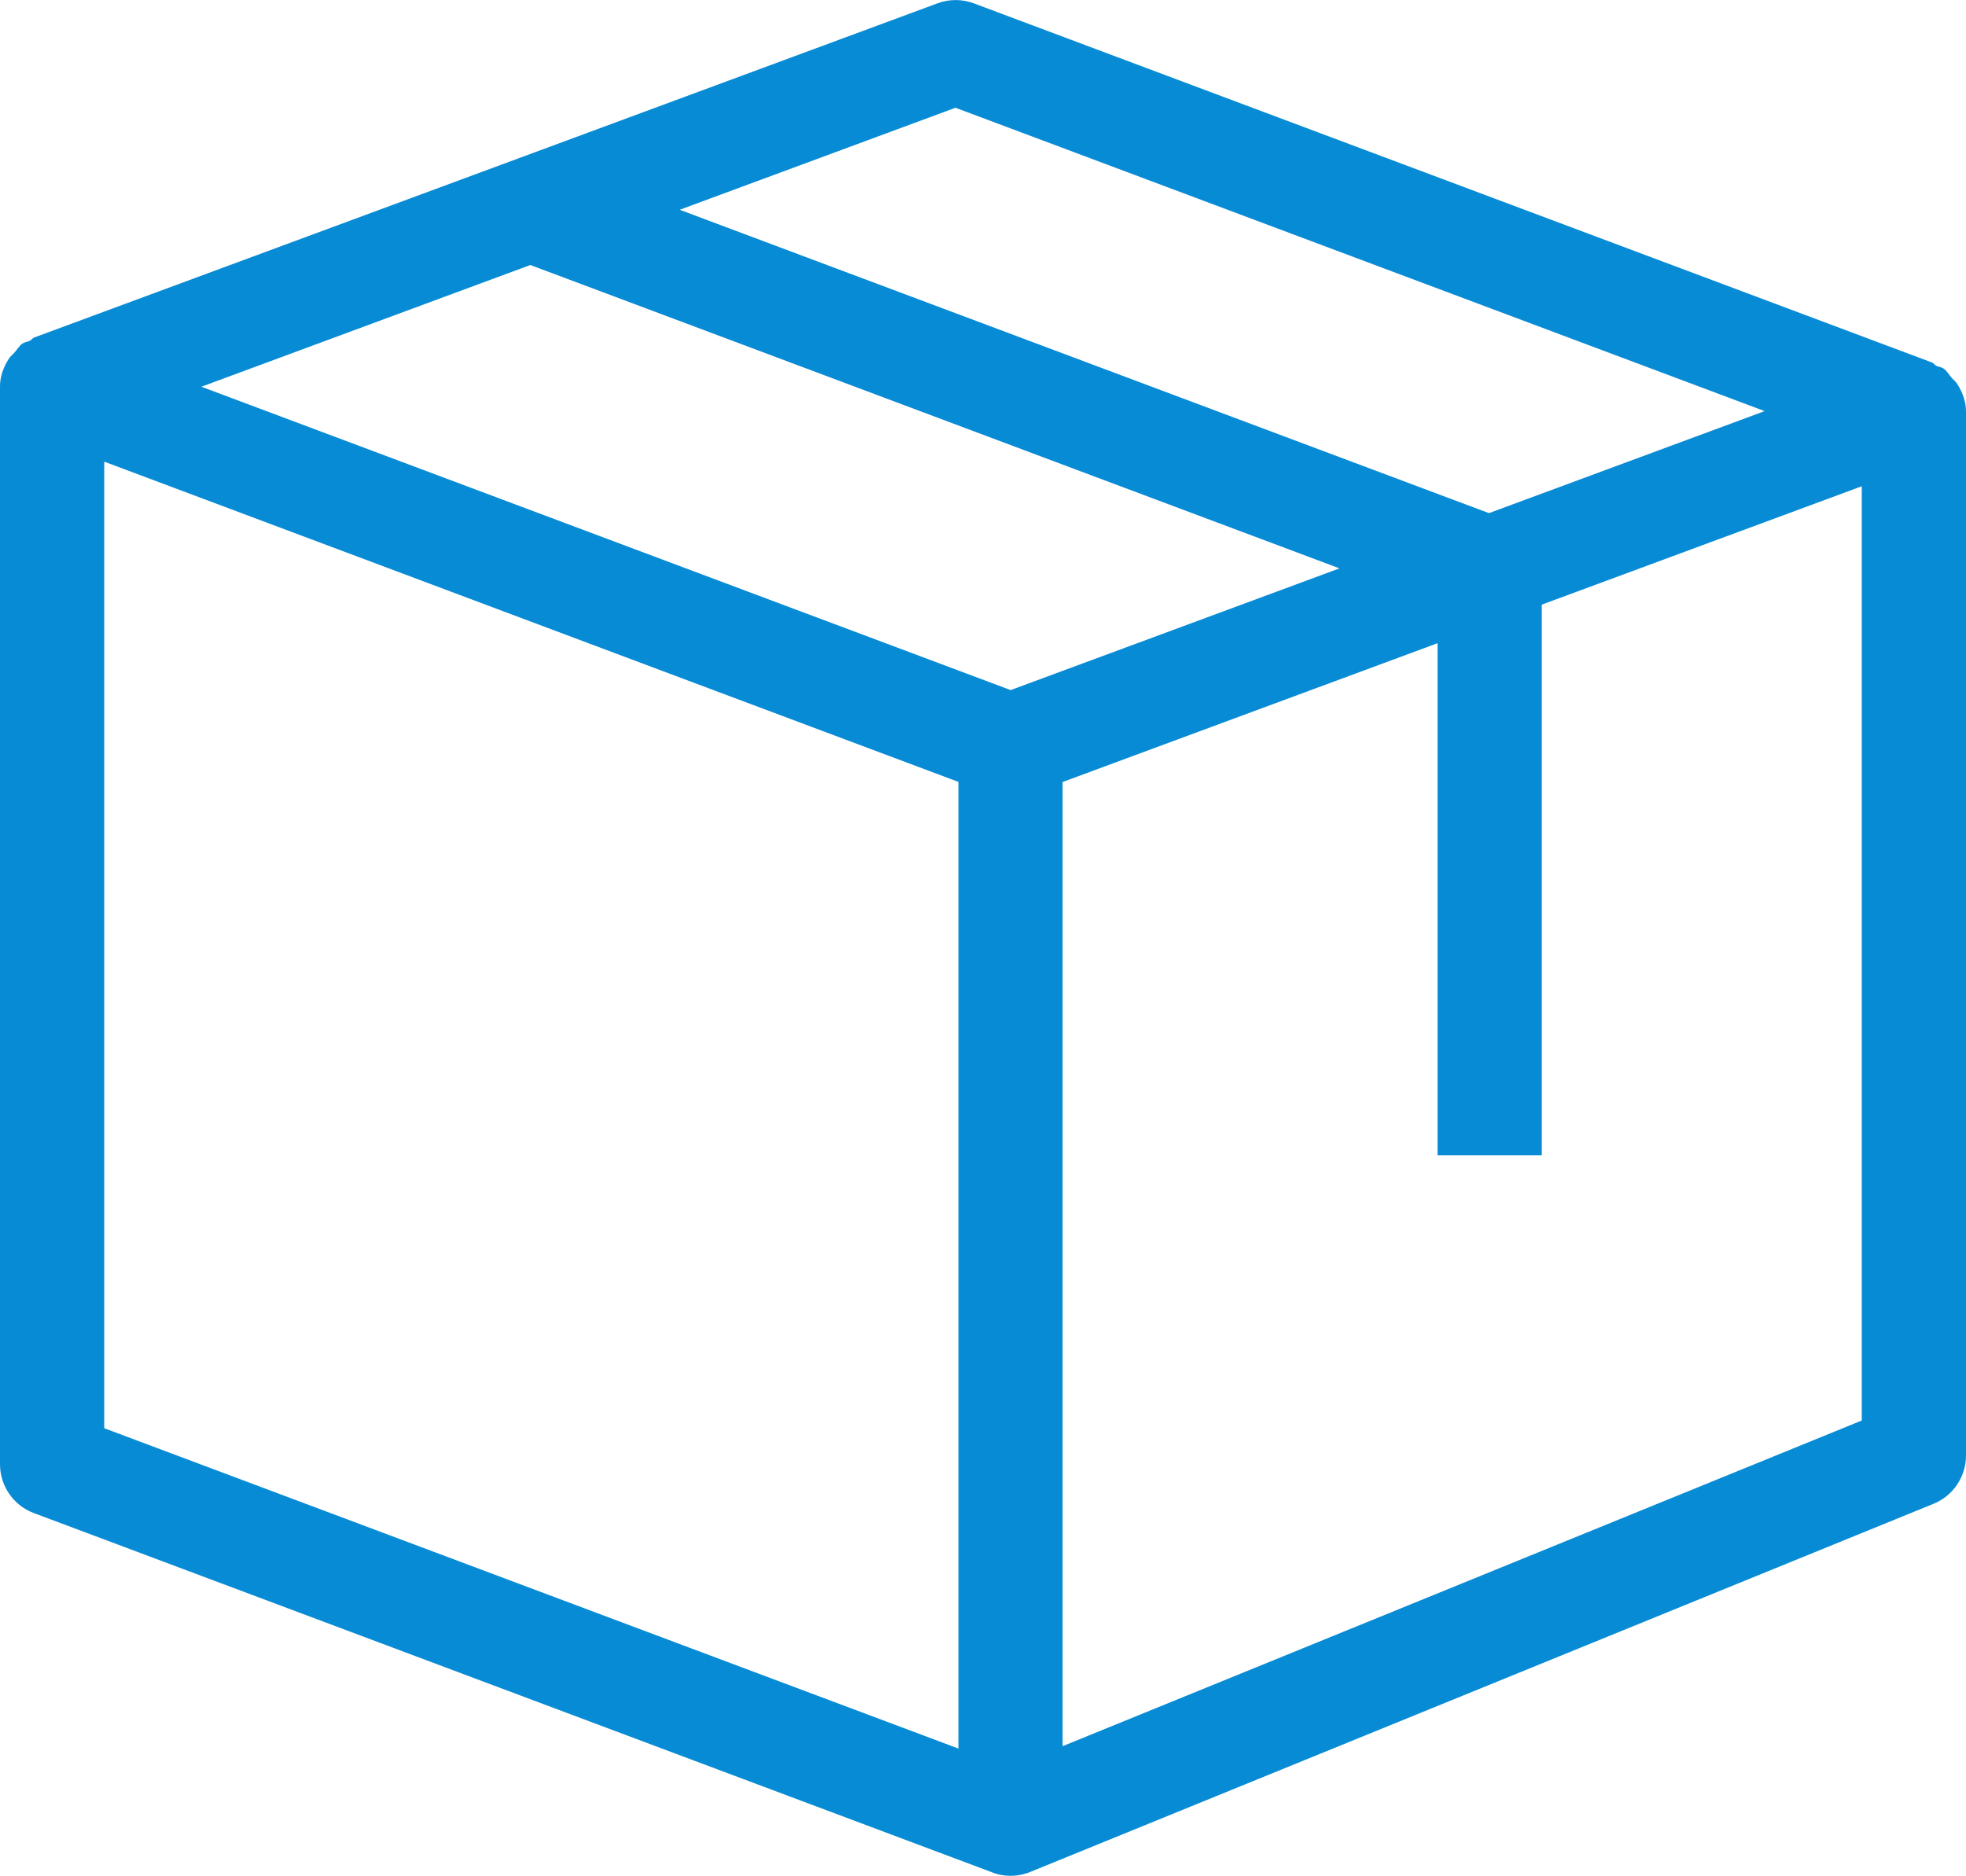
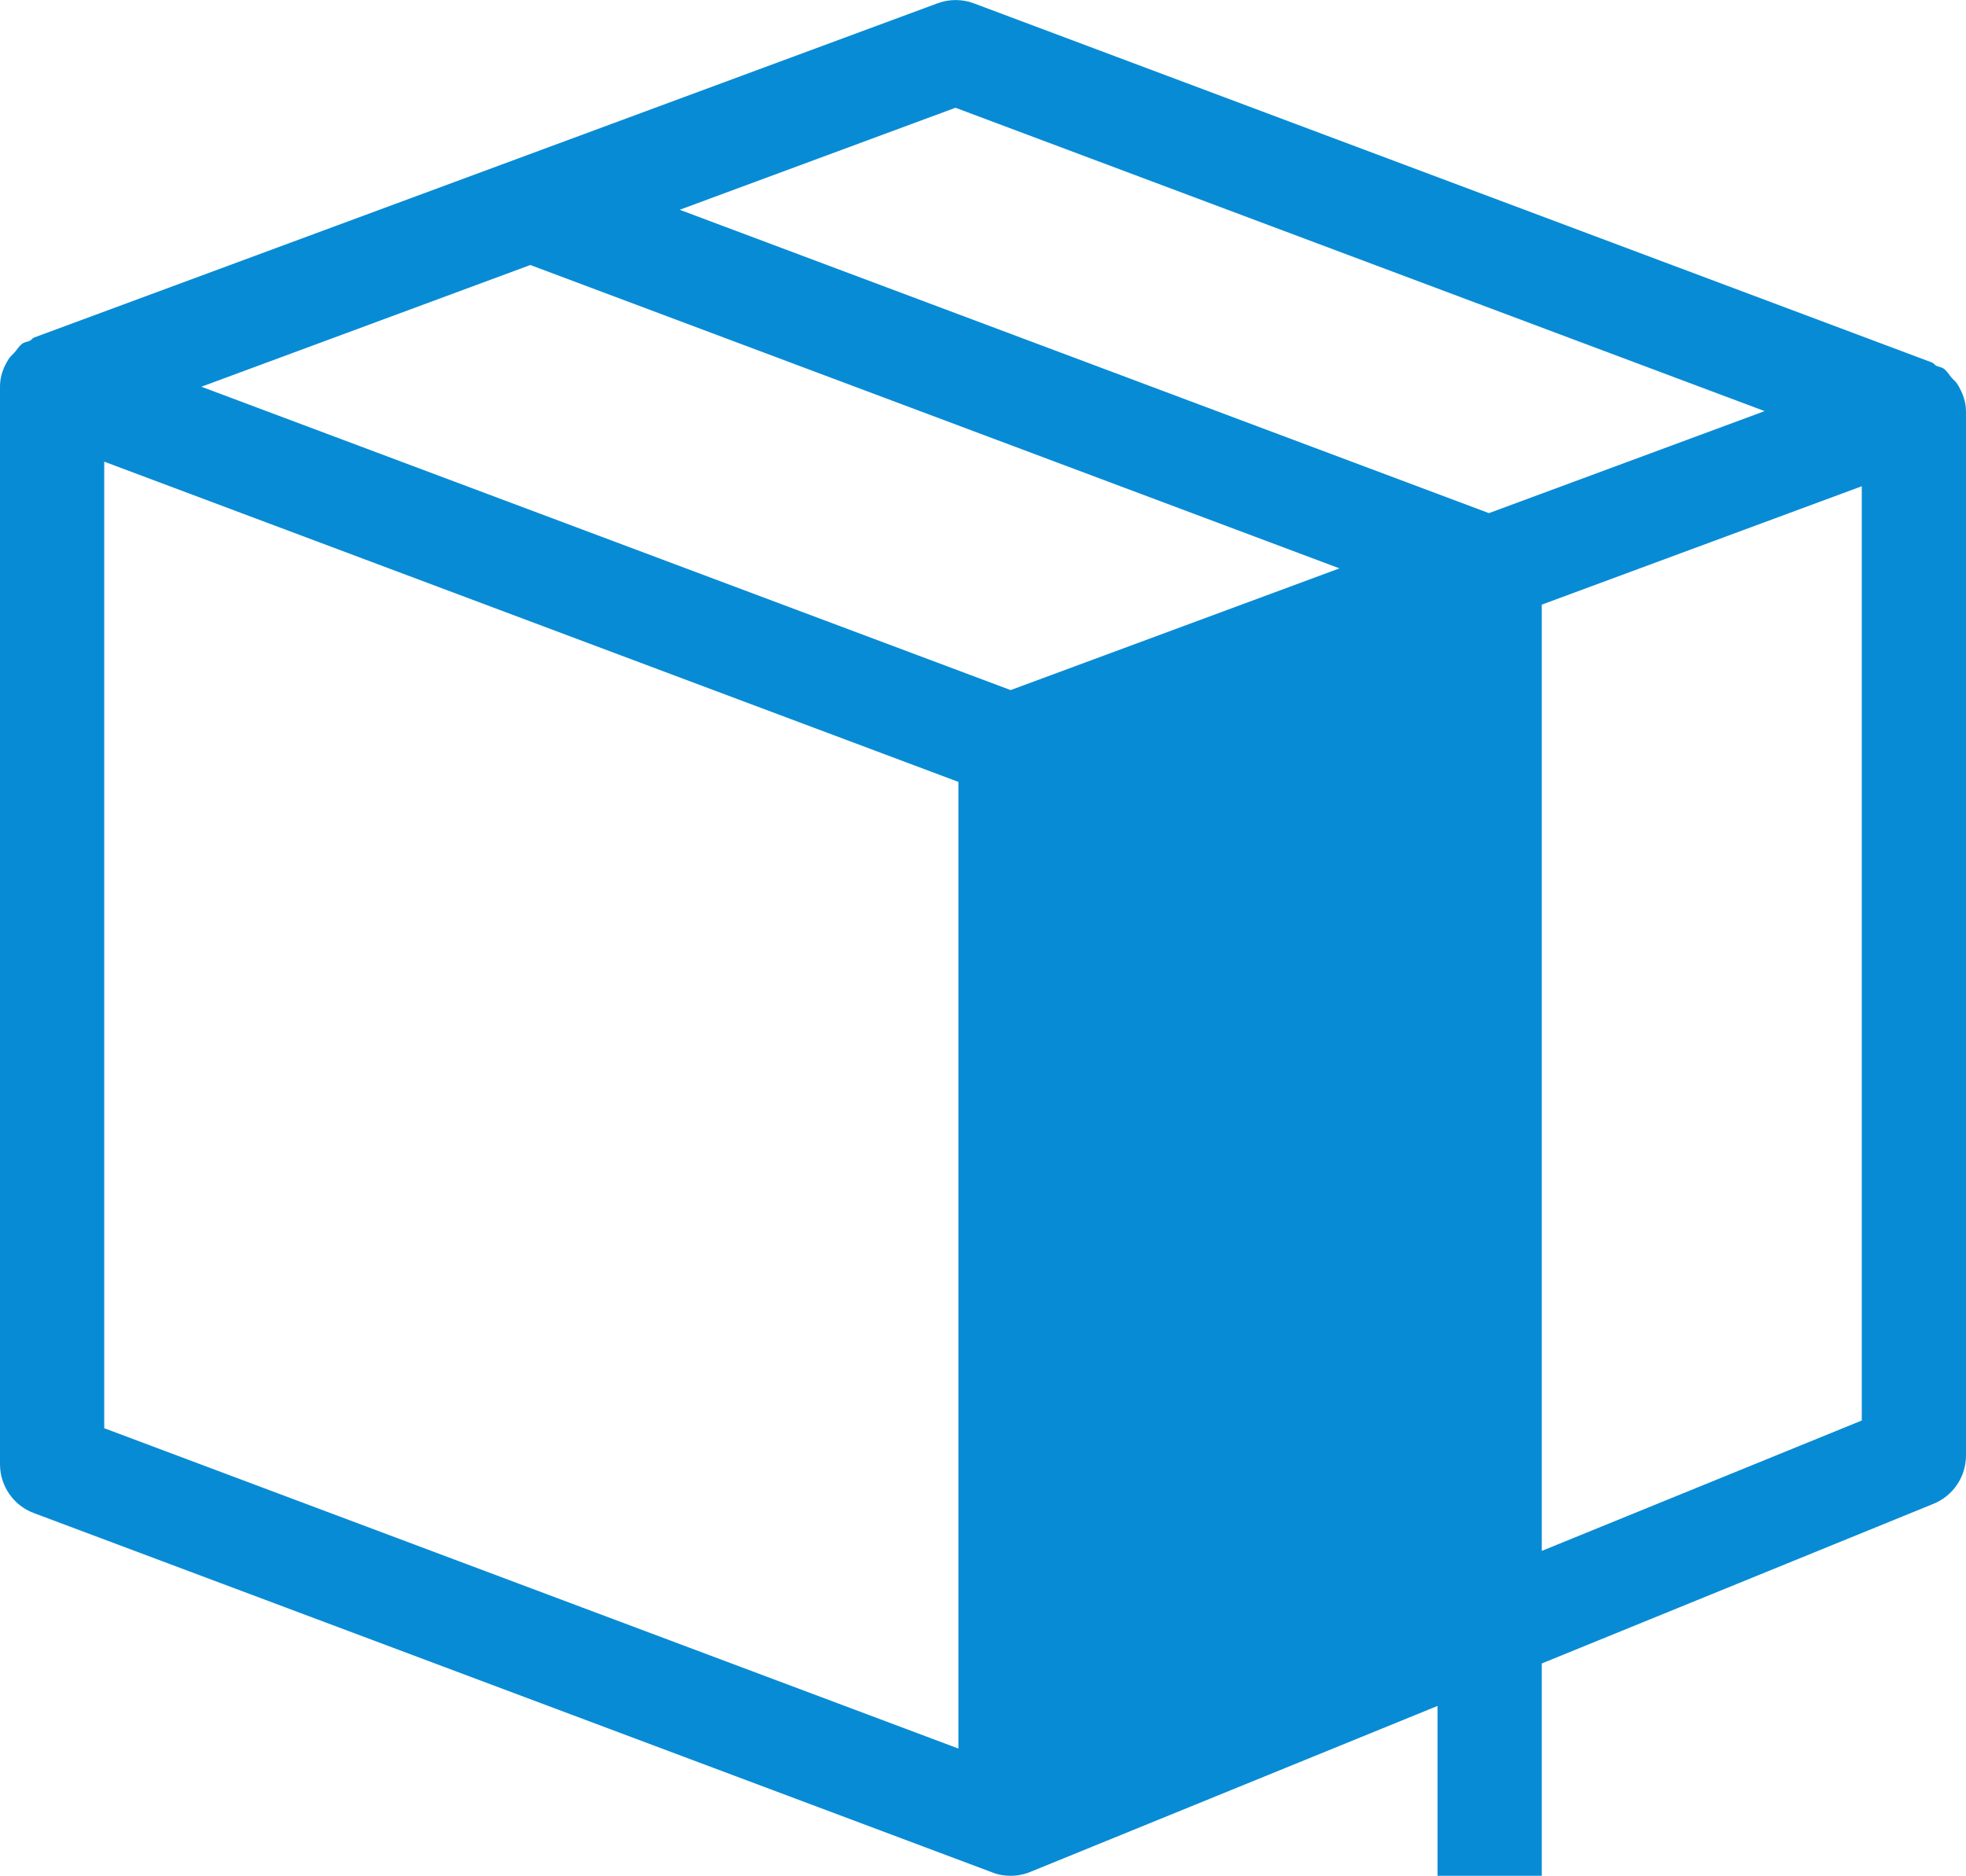
<svg xmlns="http://www.w3.org/2000/svg" version="1.1" id="分離模式" x="0px" y="0px" width="18.862px" height="18px" viewBox="0 0 18.862 18" enable-background="new 0 0 18.862 18" xml:space="preserve">
-   <path fill="#088bd5" d="M18.781,3.689c-0.015-0.025-0.036-0.042-0.056-0.063c-0.026-0.03-0.045-0.066-0.078-0.089  c-0.021-0.015-0.047-0.016-0.07-0.027c-0.016-0.008-0.023-0.024-0.04-0.031L9.343,0.032c-0.112-0.042-0.237-0.042-0.349,0  L0.327,3.239c-0.016,0.006-0.023,0.022-0.039,0.03C0.265,3.28,0.237,3.282,0.215,3.297C0.182,3.32,0.164,3.356,0.137,3.385  c-0.02,0.022-0.041,0.038-0.056,0.063c-0.048,0.077-0.08,0.163-0.081,0.255C0.001,3.705,0,3.706,0,3.707v0v0v10.344  c0,0.208,0.129,0.395,0.324,0.468l9.195,3.448C9.576,17.99,9.636,18,9.695,18c0.064,0,0.128-0.012,0.189-0.037l8.667-3.533  c0.188-0.077,0.311-0.26,0.311-0.463V3.948C18.862,3.854,18.829,3.767,18.781,3.689z M9.696,6.622L1.932,3.711l3.156-1.168  l7.763,2.911L9.696,6.622z M9.167,1.034l7.763,2.911l-2.645,0.979L6.521,2.013L9.167,1.034z M1,4.43l5.538,2.077l2.657,0.996v9.276  L1,13.705V4.43z M17.862,13.631l-7.667,3.125V7.504l3.597-1.332v4.914h1V5.802l3.07-1.136V13.631z" />
+   <path fill="#088bd5" d="M18.781,3.689c-0.015-0.025-0.036-0.042-0.056-0.063c-0.026-0.03-0.045-0.066-0.078-0.089  c-0.021-0.015-0.047-0.016-0.07-0.027c-0.016-0.008-0.023-0.024-0.04-0.031L9.343,0.032c-0.112-0.042-0.237-0.042-0.349,0  L0.327,3.239c-0.016,0.006-0.023,0.022-0.039,0.03C0.265,3.28,0.237,3.282,0.215,3.297C0.182,3.32,0.164,3.356,0.137,3.385  c-0.02,0.022-0.041,0.038-0.056,0.063c-0.048,0.077-0.08,0.163-0.081,0.255C0.001,3.705,0,3.706,0,3.707v0v0v10.344  c0,0.208,0.129,0.395,0.324,0.468l9.195,3.448C9.576,17.99,9.636,18,9.695,18c0.064,0,0.128-0.012,0.189-0.037l8.667-3.533  c0.188-0.077,0.311-0.26,0.311-0.463V3.948C18.862,3.854,18.829,3.767,18.781,3.689z M9.696,6.622L1.932,3.711l3.156-1.168  l7.763,2.911L9.696,6.622z M9.167,1.034l7.763,2.911l-2.645,0.979L6.521,2.013L9.167,1.034z M1,4.43l5.538,2.077l2.657,0.996v9.276  L1,13.705V4.43z M17.862,13.631l-7.667,3.125l3.597-1.332v4.914h1V5.802l3.07-1.136V13.631z" />
</svg>